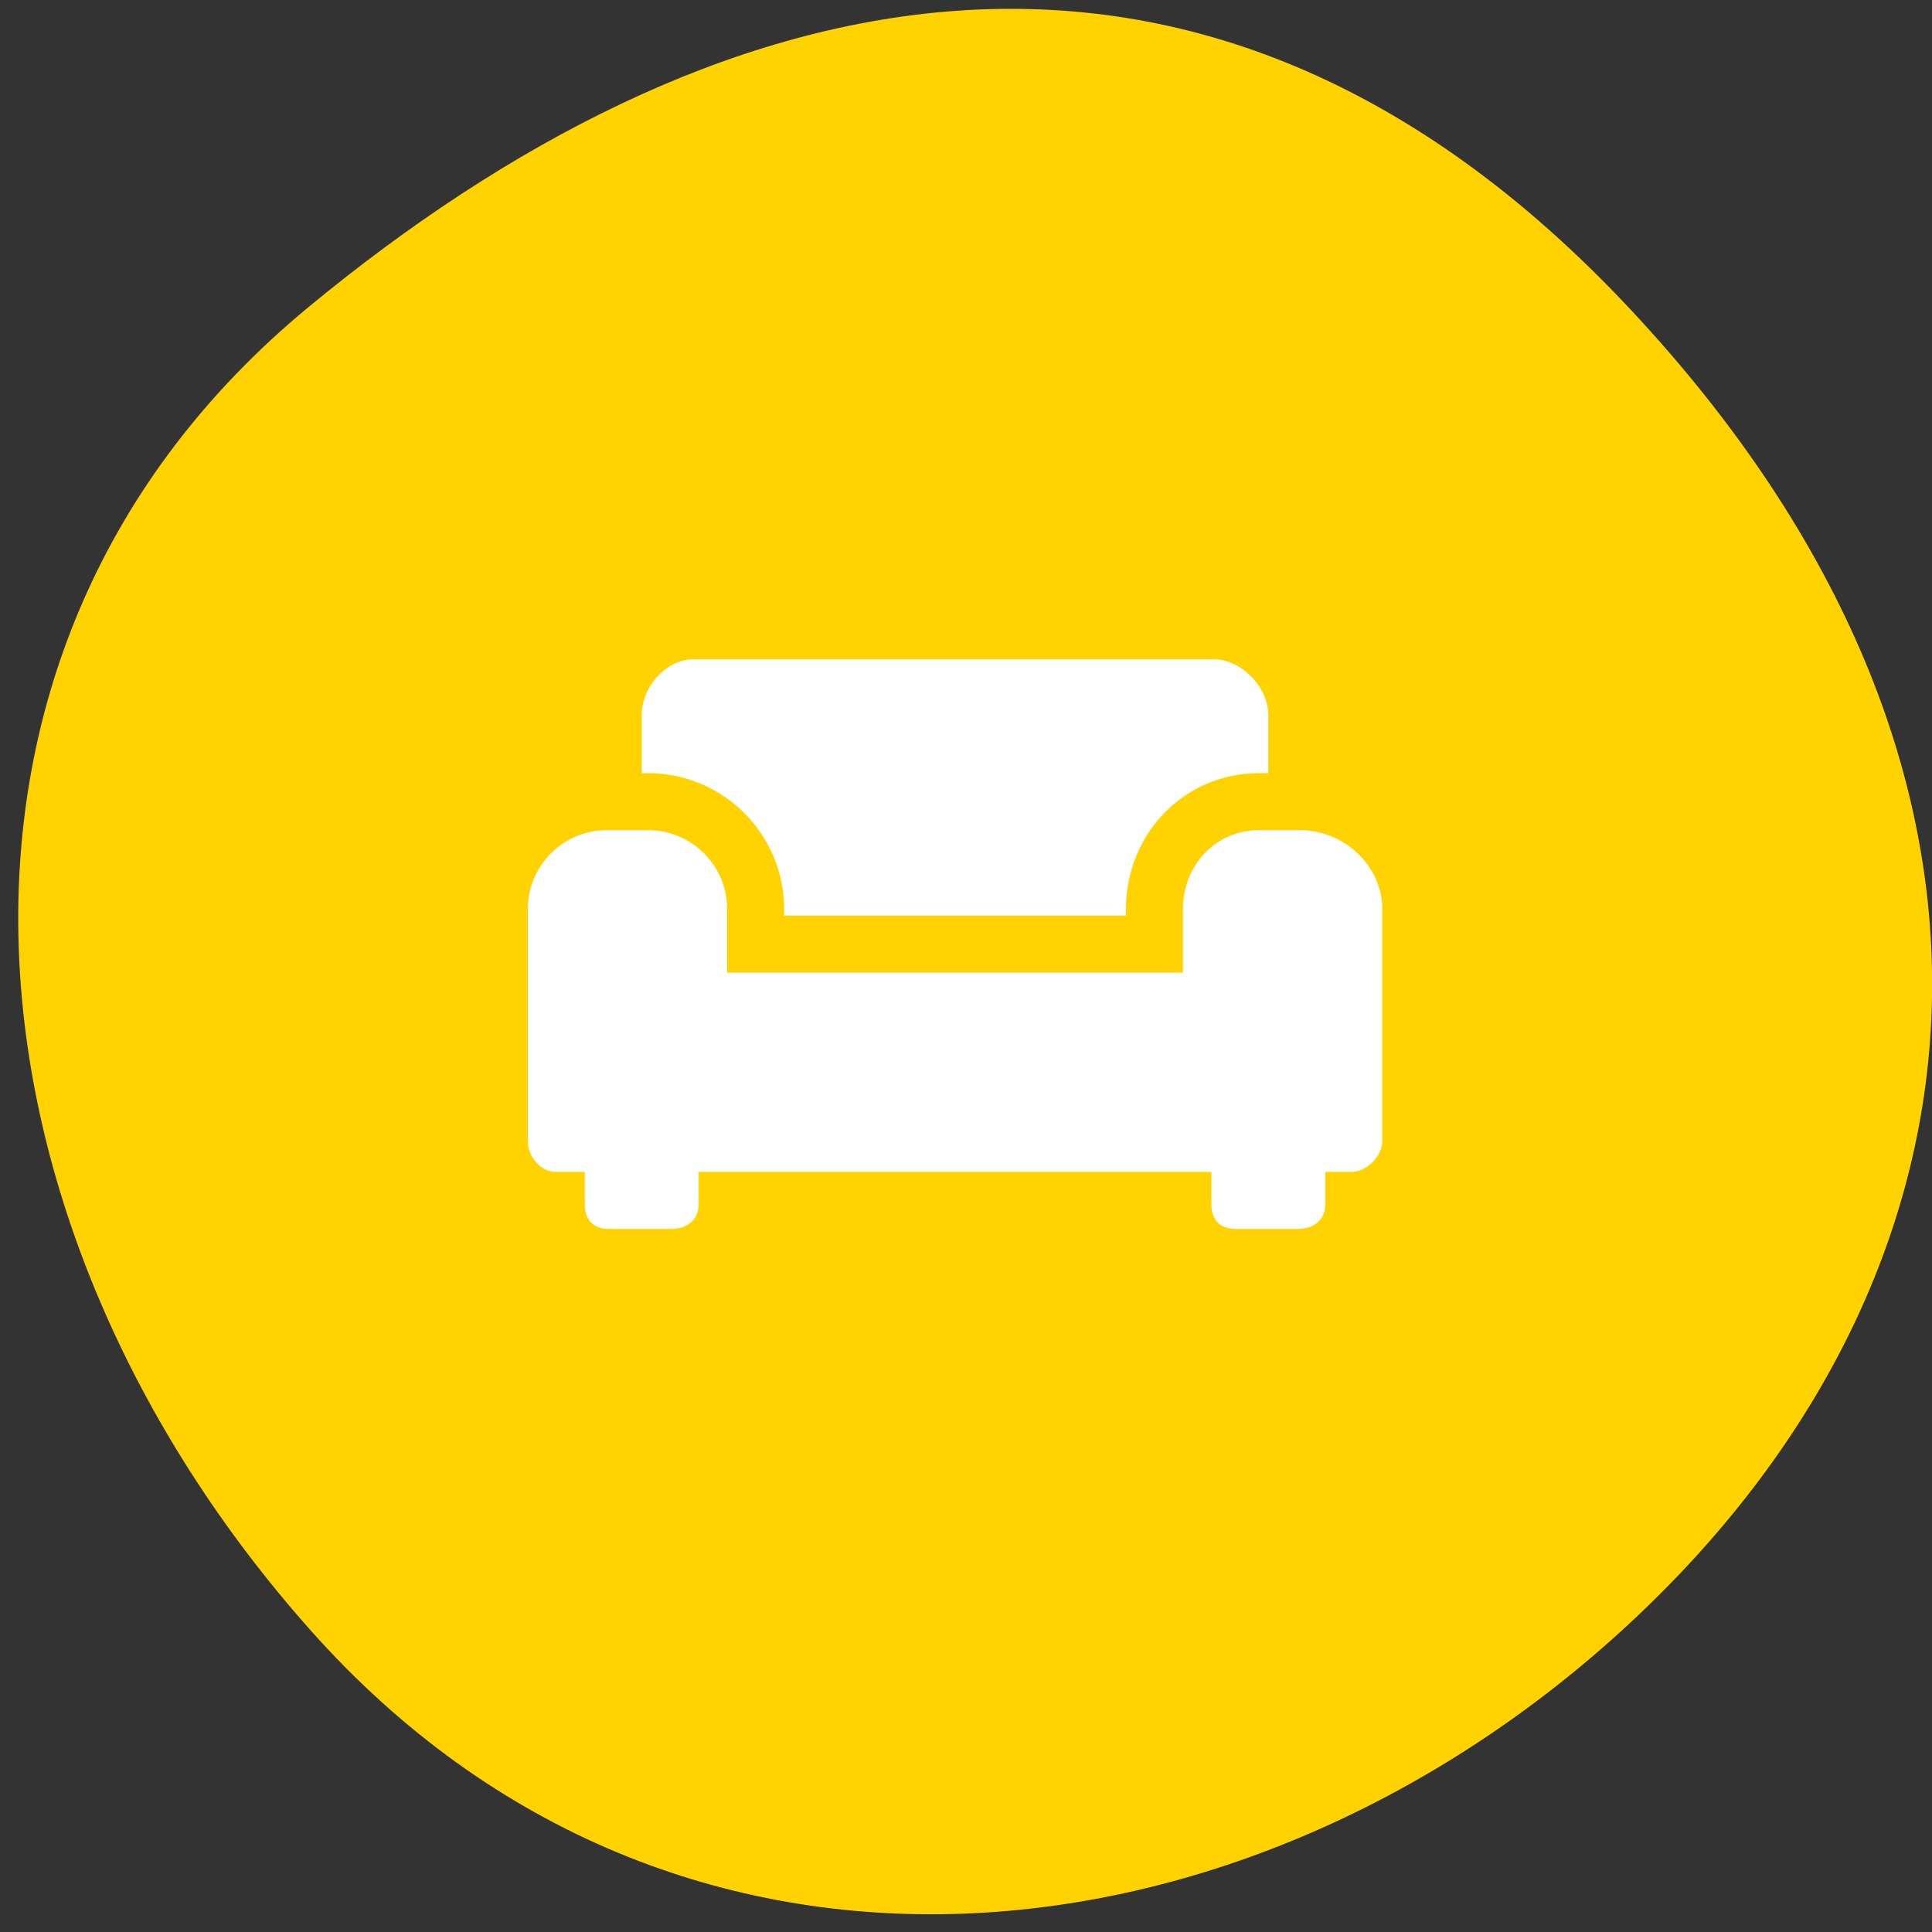
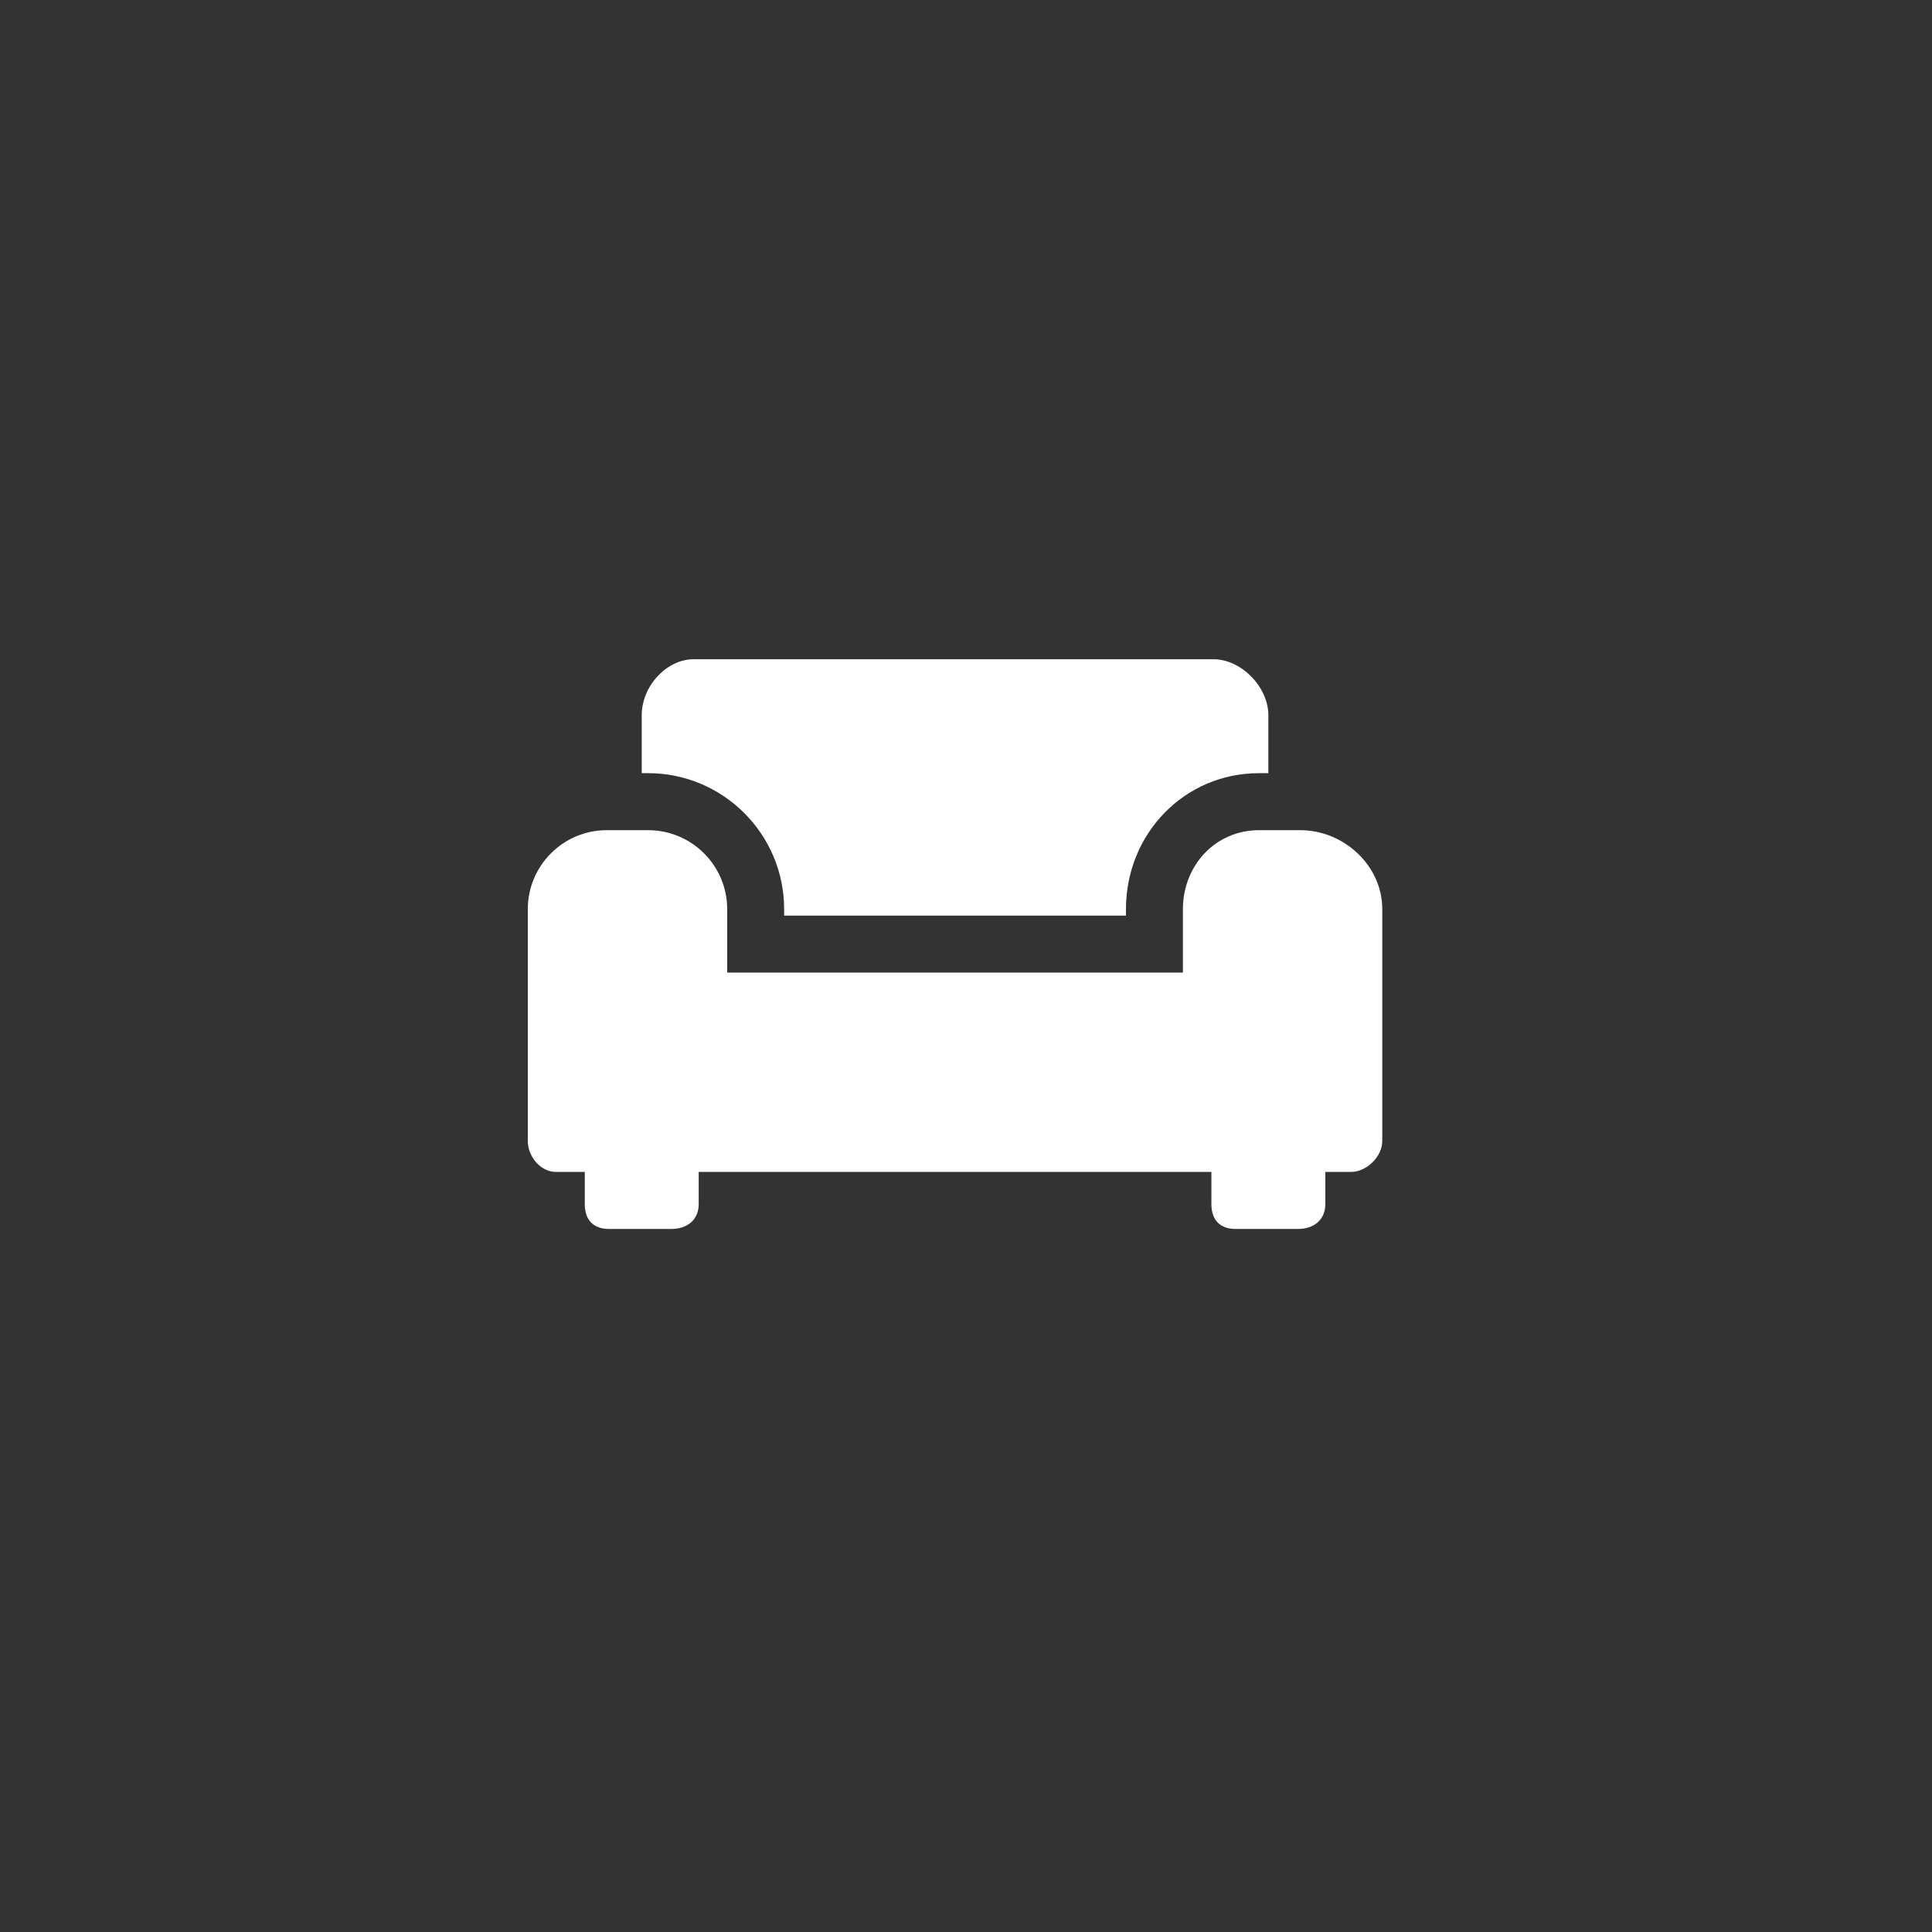
<svg xmlns="http://www.w3.org/2000/svg" width="62" height="62" viewBox="0 0 62 62" fill="none">
  <rect x="0" y="0" width="62" height="62" fill="#333333" stroke="none" />
-   <path fill-rule="evenodd" clip-rule="evenodd" d="M52.202 52.182C40.04 63.402 21.714 65.527 9.971 52.323C-1.6 39.314 -3.422 20.866 9.887 9.866C22.638 -0.672 38.372 -5.003 52.343 9.951C66.125 24.701 64.335 40.988 52.202 52.182Z" fill="#FFD200" />
  <path fill-rule="evenodd" clip-rule="evenodd" d="M36.133 29.383H25.164V29.177C25.164 26.769 23.206 24.812 20.798 24.812H20.594V22.951C20.594 22.016 21.396 21.156 22.254 21.156H38.945C39.831 21.156 40.703 22.044 40.703 22.951V24.812H40.402C38.004 24.812 36.133 26.758 36.133 29.177V29.383ZM40.402 26.641H41.725C43.126 26.641 44.359 27.777 44.359 29.177V36.615C44.359 37.117 43.856 37.609 43.353 37.609H42.531V38.643C42.531 39.145 42.162 39.438 41.659 39.438H39.65C39.148 39.438 38.875 39.145 38.875 38.643V37.609H22.422V38.643C22.422 39.145 22.053 39.438 21.55 39.438H19.541C19.039 39.438 18.766 39.145 18.766 38.643V37.609H17.847C17.344 37.609 16.938 37.117 16.938 36.615V29.177C16.938 27.777 18.074 26.641 19.475 26.641H20.798C22.2 26.641 23.336 27.777 23.336 29.177V31.211H37.961V29.177C37.961 27.777 39.001 26.641 40.402 26.641Z" fill="white" />
</svg>